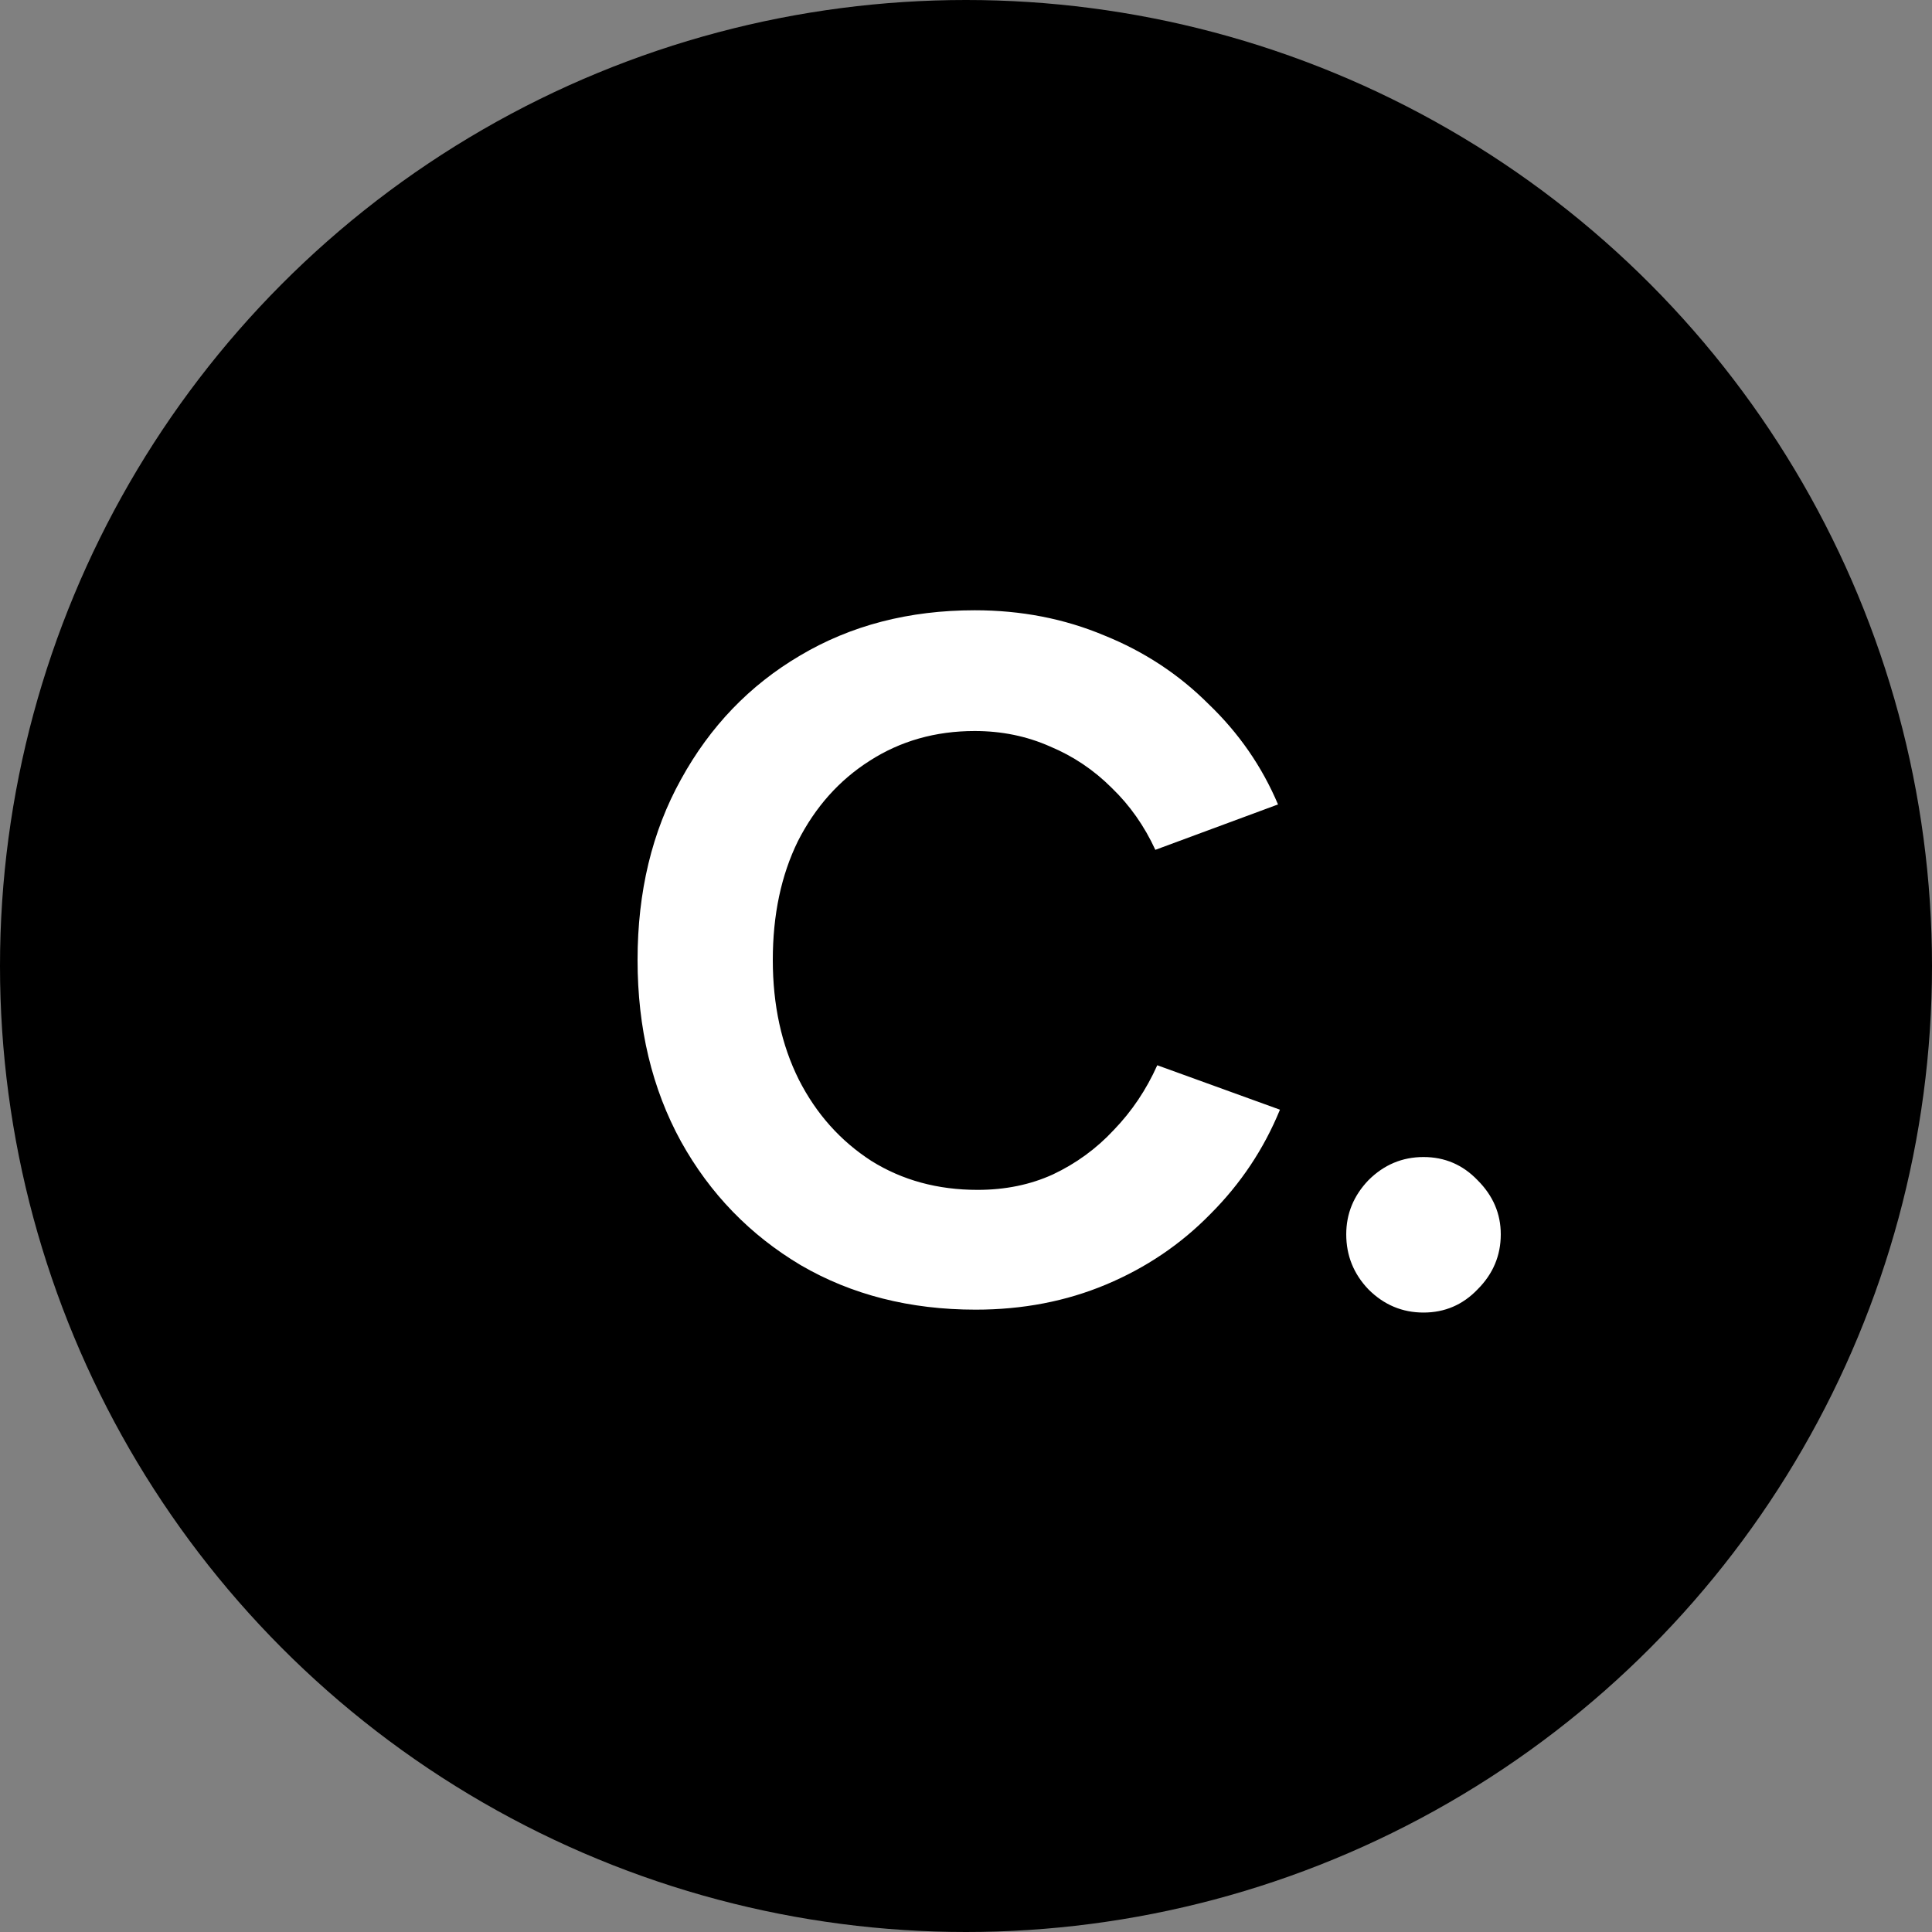
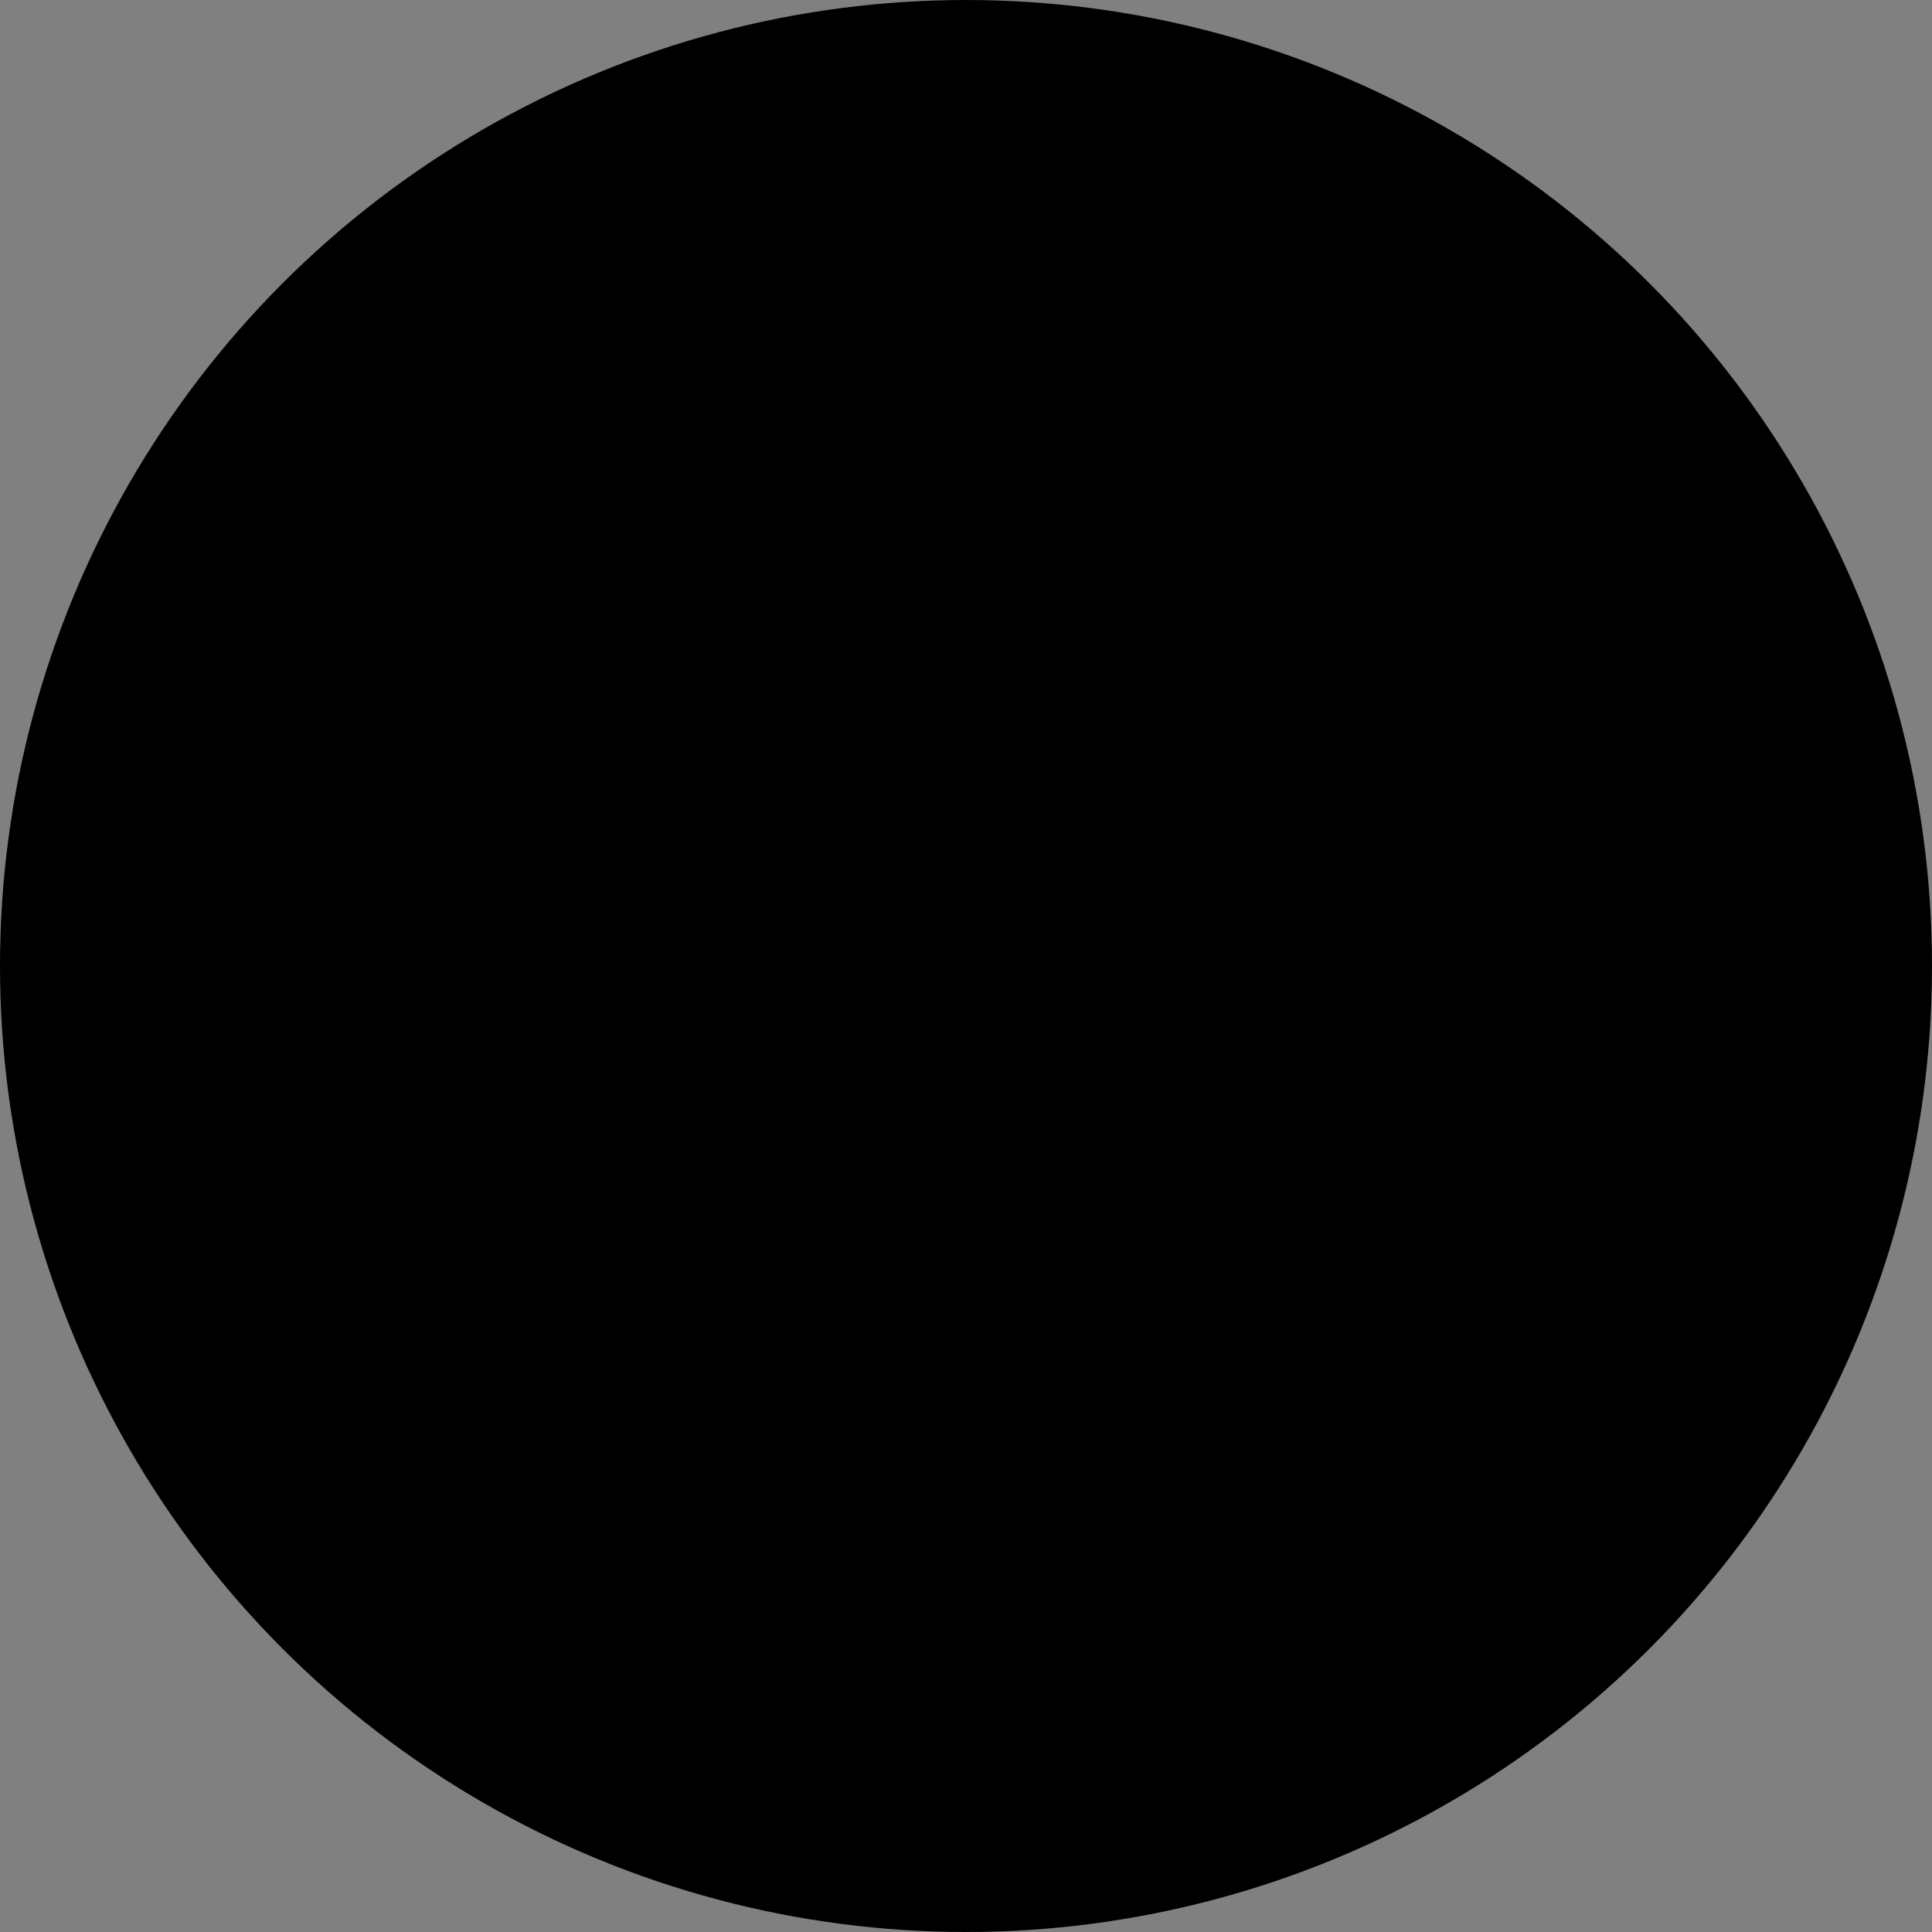
<svg xmlns="http://www.w3.org/2000/svg" width="64" height="64" viewBox="0 0 64 64" fill="none">
  <rect x="0" y="0" width="64" height="64" fill="#808080" stroke="none" />
  <circle cx="32" cy="32" r="32" fill="black" />
-   <path d="M32.32 43.384C30.144 43.384 28.213 42.893 26.528 41.912C24.843 40.909 23.52 39.544 22.56 37.816C21.6 36.067 21.12 34.061 21.12 31.8C21.12 29.539 21.6 27.544 22.56 25.816C23.52 24.067 24.832 22.701 26.496 21.72C28.181 20.717 30.112 20.216 32.288 20.216C33.824 20.216 35.253 20.493 36.576 21.048C37.899 21.581 39.051 22.339 40.032 23.32C41.035 24.28 41.803 25.389 42.336 26.648L38.272 28.152C37.909 27.363 37.429 26.68 36.832 26.104C36.235 25.507 35.552 25.048 34.784 24.728C34.016 24.387 33.184 24.216 32.288 24.216C30.987 24.216 29.824 24.547 28.8 25.208C27.797 25.848 27.008 26.733 26.432 27.864C25.877 28.995 25.6 30.307 25.6 31.8C25.6 33.293 25.888 34.616 26.464 35.768C27.04 36.899 27.84 37.795 28.864 38.456C29.888 39.096 31.061 39.416 32.384 39.416C33.301 39.416 34.133 39.245 34.88 38.904C35.648 38.541 36.32 38.051 36.896 37.432C37.493 36.813 37.973 36.099 38.336 35.288L42.4 36.76C41.867 38.061 41.099 39.213 40.096 40.216C39.115 41.219 37.963 41.997 36.64 42.552C35.317 43.107 33.877 43.384 32.32 43.384ZM47.156 43.48C46.452 43.48 45.843 43.224 45.331 42.712C44.841 42.2 44.596 41.592 44.596 40.888C44.596 40.205 44.841 39.608 45.331 39.096C45.843 38.584 46.452 38.328 47.156 38.328C47.859 38.328 48.457 38.584 48.947 39.096C49.459 39.608 49.715 40.205 49.715 40.888C49.715 41.592 49.459 42.2 48.947 42.712C48.457 43.224 47.859 43.48 47.156 43.48Z" fill="white" />
</svg>